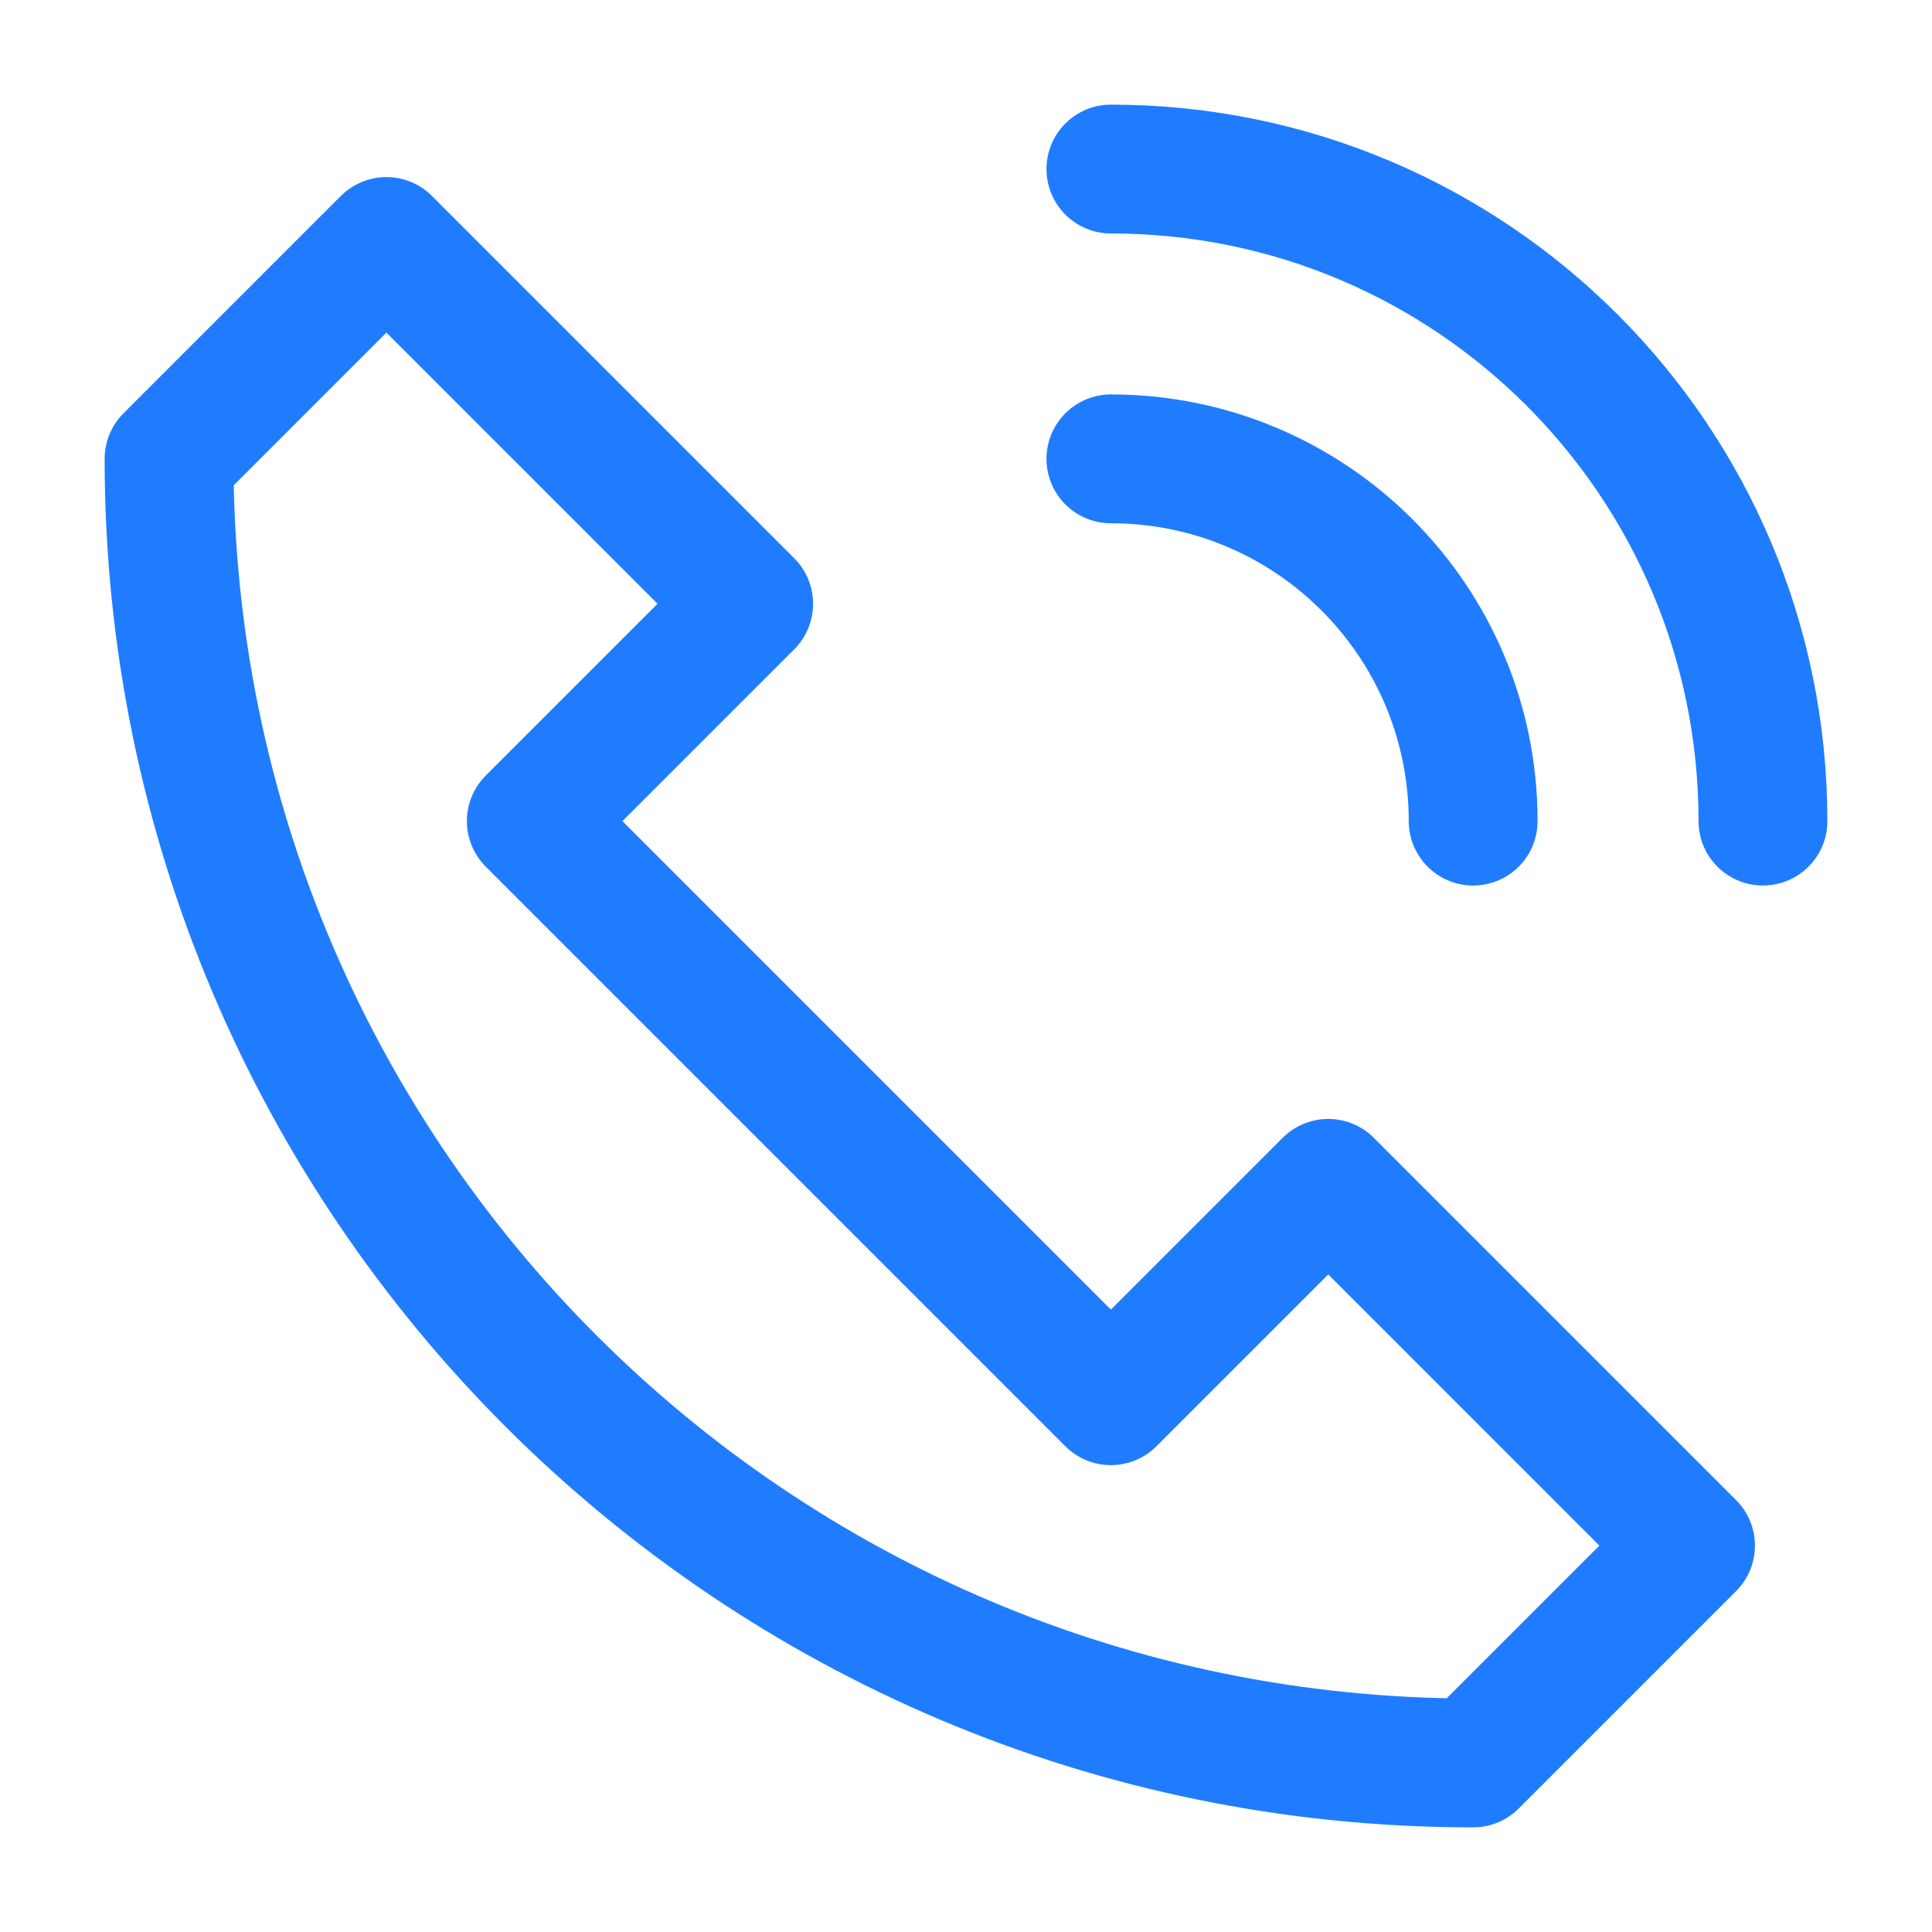
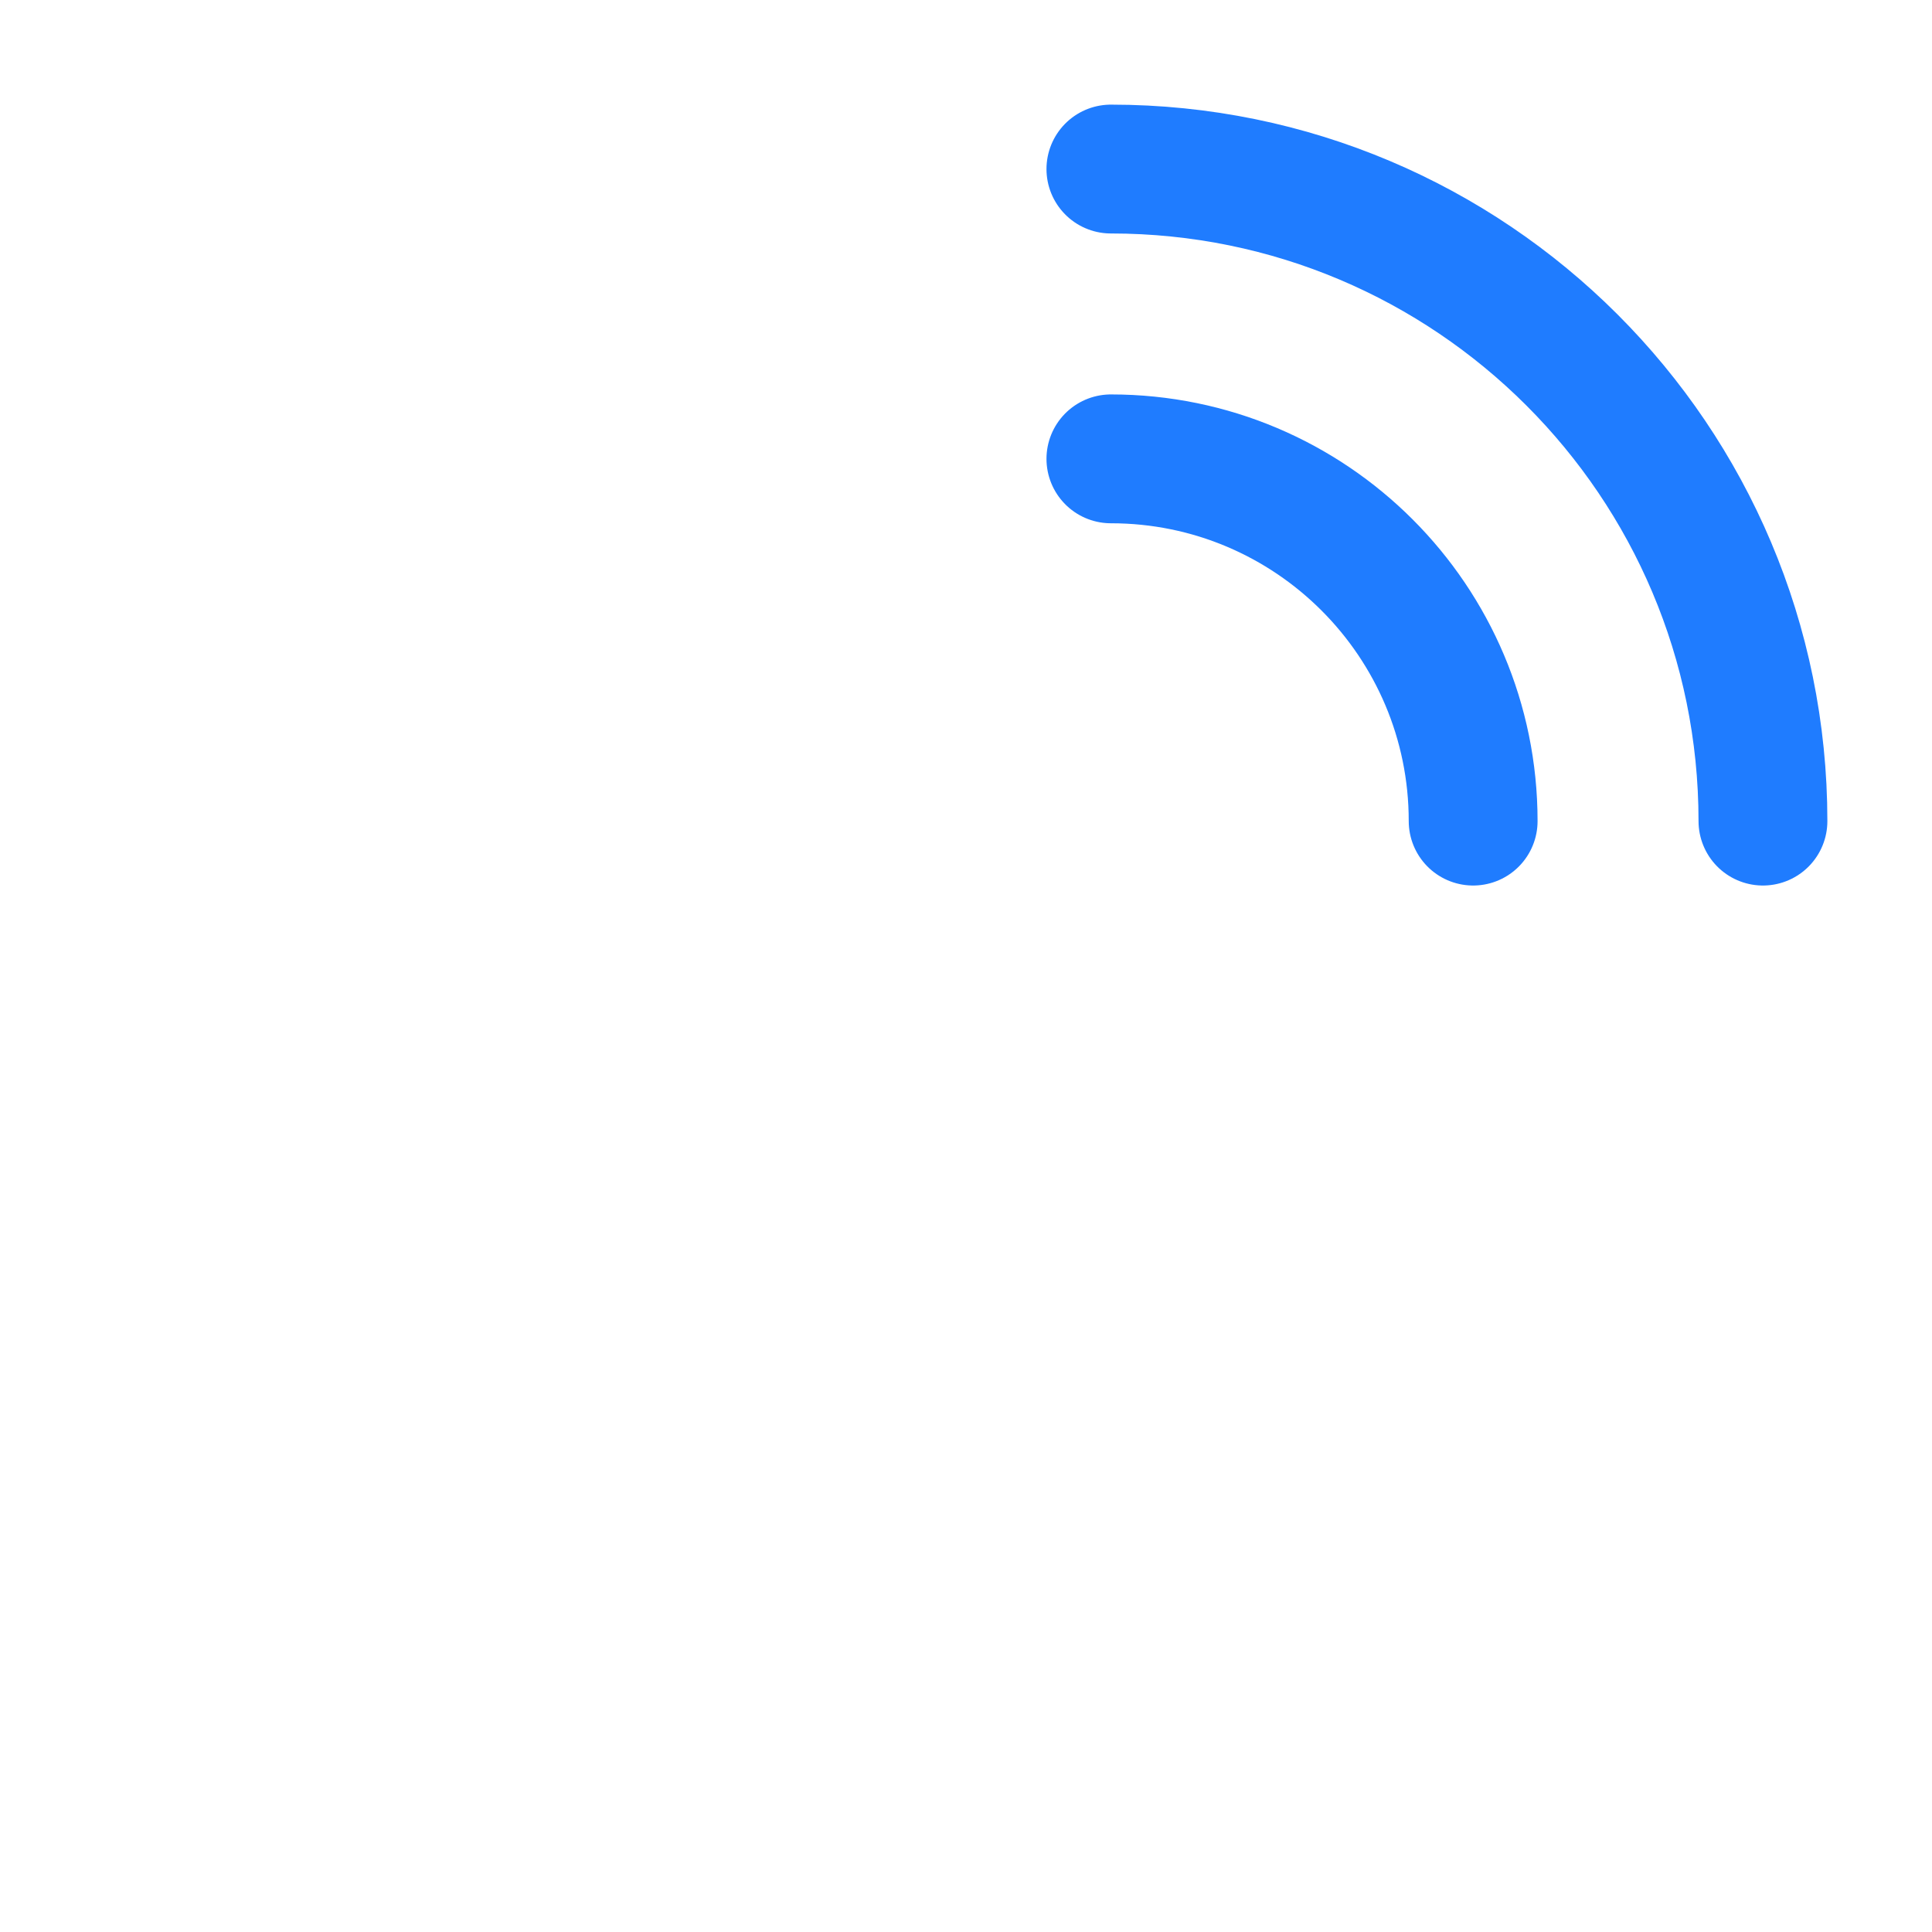
<svg xmlns="http://www.w3.org/2000/svg" width="16" height="16" viewBox="0 0 16 16" fill="none">
-   <path fill-rule="evenodd" clip-rule="evenodd" d="M11 9.8L9.2 11.6L4.4 6.8L6.2 5L3.2 2L1.4 3.8C1.4 9.765 6.235 14.6 12.2 14.6L14 12.8L11 9.8Z" stroke="#1F7CFF" stroke-width="1.067" stroke-linecap="square" stroke-linejoin="round" />
  <path d="M9.2 1.4C12.183 1.4 14.6 3.817 14.6 6.8" stroke="#1F7CFF" stroke-width="1.067" stroke-linecap="round" />
  <path d="M9.2 3.8C10.857 3.8 12.2 5.143 12.2 6.8" stroke="#1F7CFF" stroke-width="1.067" stroke-linecap="round" />
</svg>